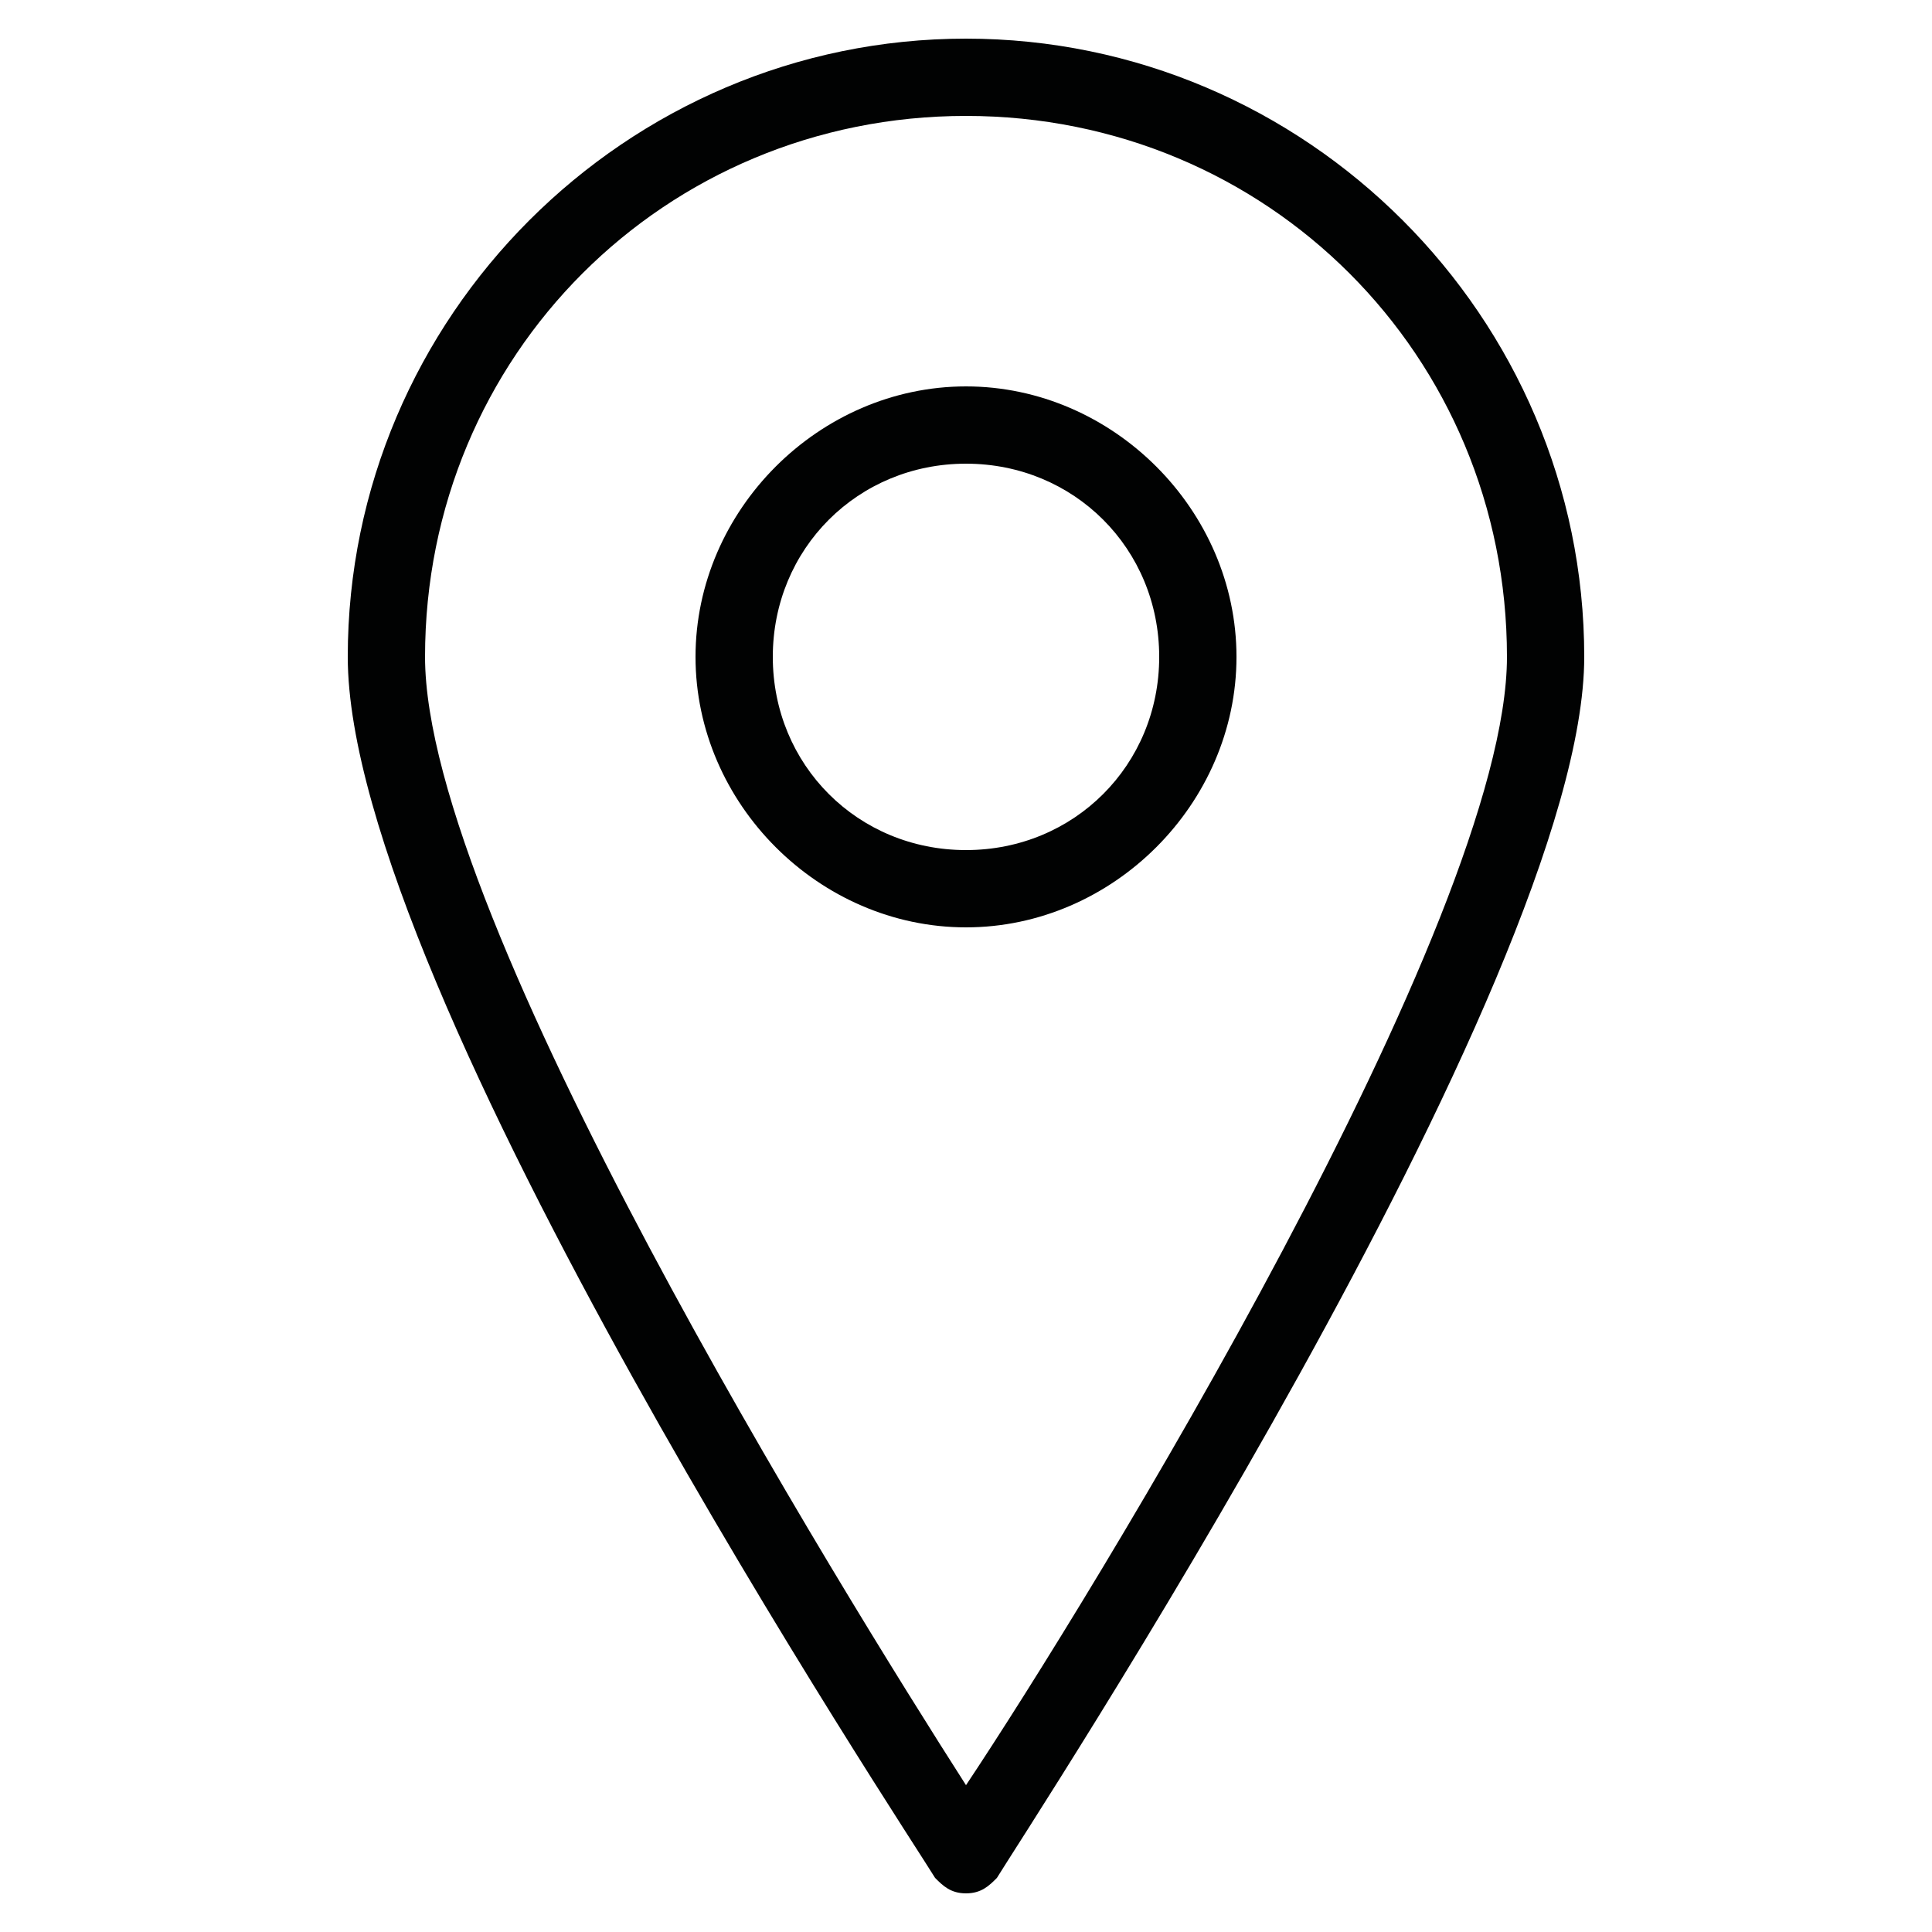
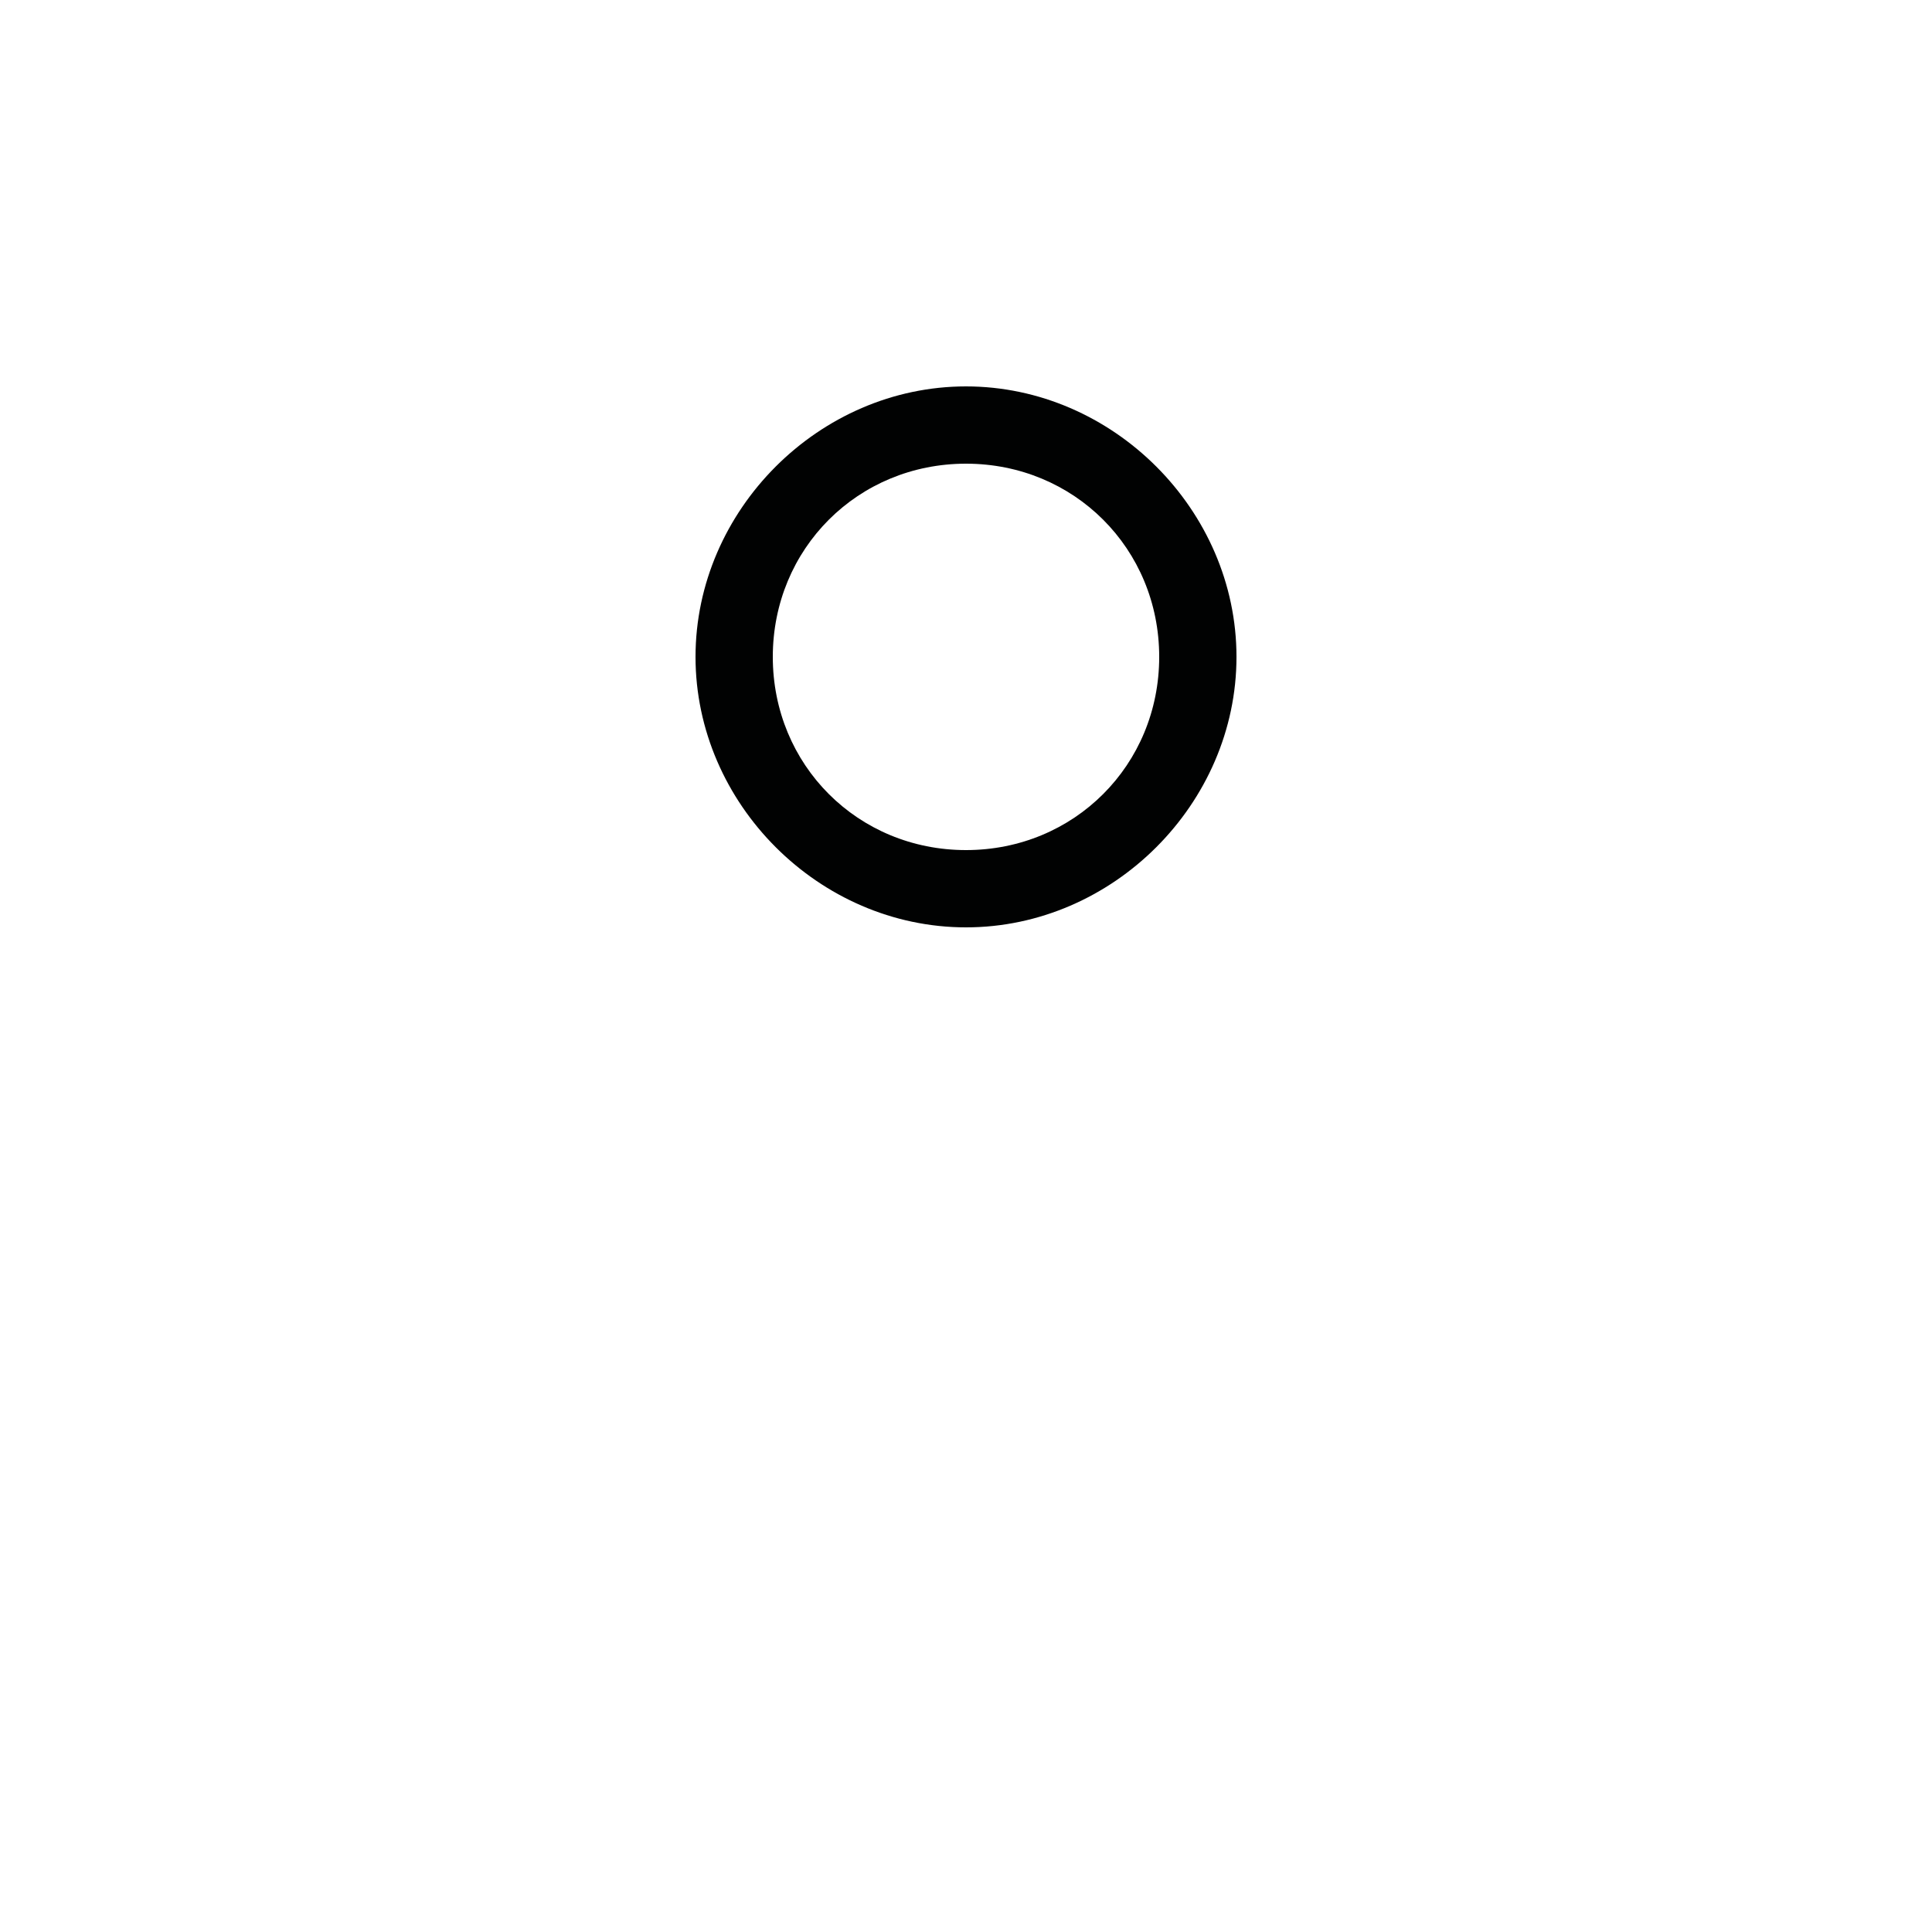
<svg xmlns="http://www.w3.org/2000/svg" version="1.1" id="Layer_1" x="0px" y="0px" viewBox="0 0 25 25" enable-background="new 0 0 25 25" xml:space="preserve">
  <g>
    <g>
-       <path fill="#010202" d="M12.5,24.5c-0.2,0-0.3-0.1-0.4-0.2c-0.3-0.5-7.6-11.5-7.6-15.8c0-4.4,3.6-8,8-8c4.4,0,8,3.6,8,8    c0,4.2-7.3,15.3-7.6,15.8C12.8,24.4,12.7,24.5,12.5,24.5z M12.5,1.5c-3.9,0-7,3.1-7,7c0,3.4,5.4,12.1,7,14.6    c1.6-2.4,7-11.2,7-14.6C19.5,4.6,16.4,1.5,12.5,1.5z" />
-     </g>
+       </g>
    <g>
      <path fill="#010202" d="M12.5,12C10.6,12,9,10.4,9,8.5S10.6,5,12.5,5C14.4,5,16,6.6,16,8.5S14.4,12,12.5,12z M12.5,6    C11.1,6,10,7.1,10,8.5s1.1,2.5,2.5,2.5c1.4,0,2.5-1.1,2.5-2.5S13.9,6,12.5,6z" />
    </g>
  </g>
</svg>